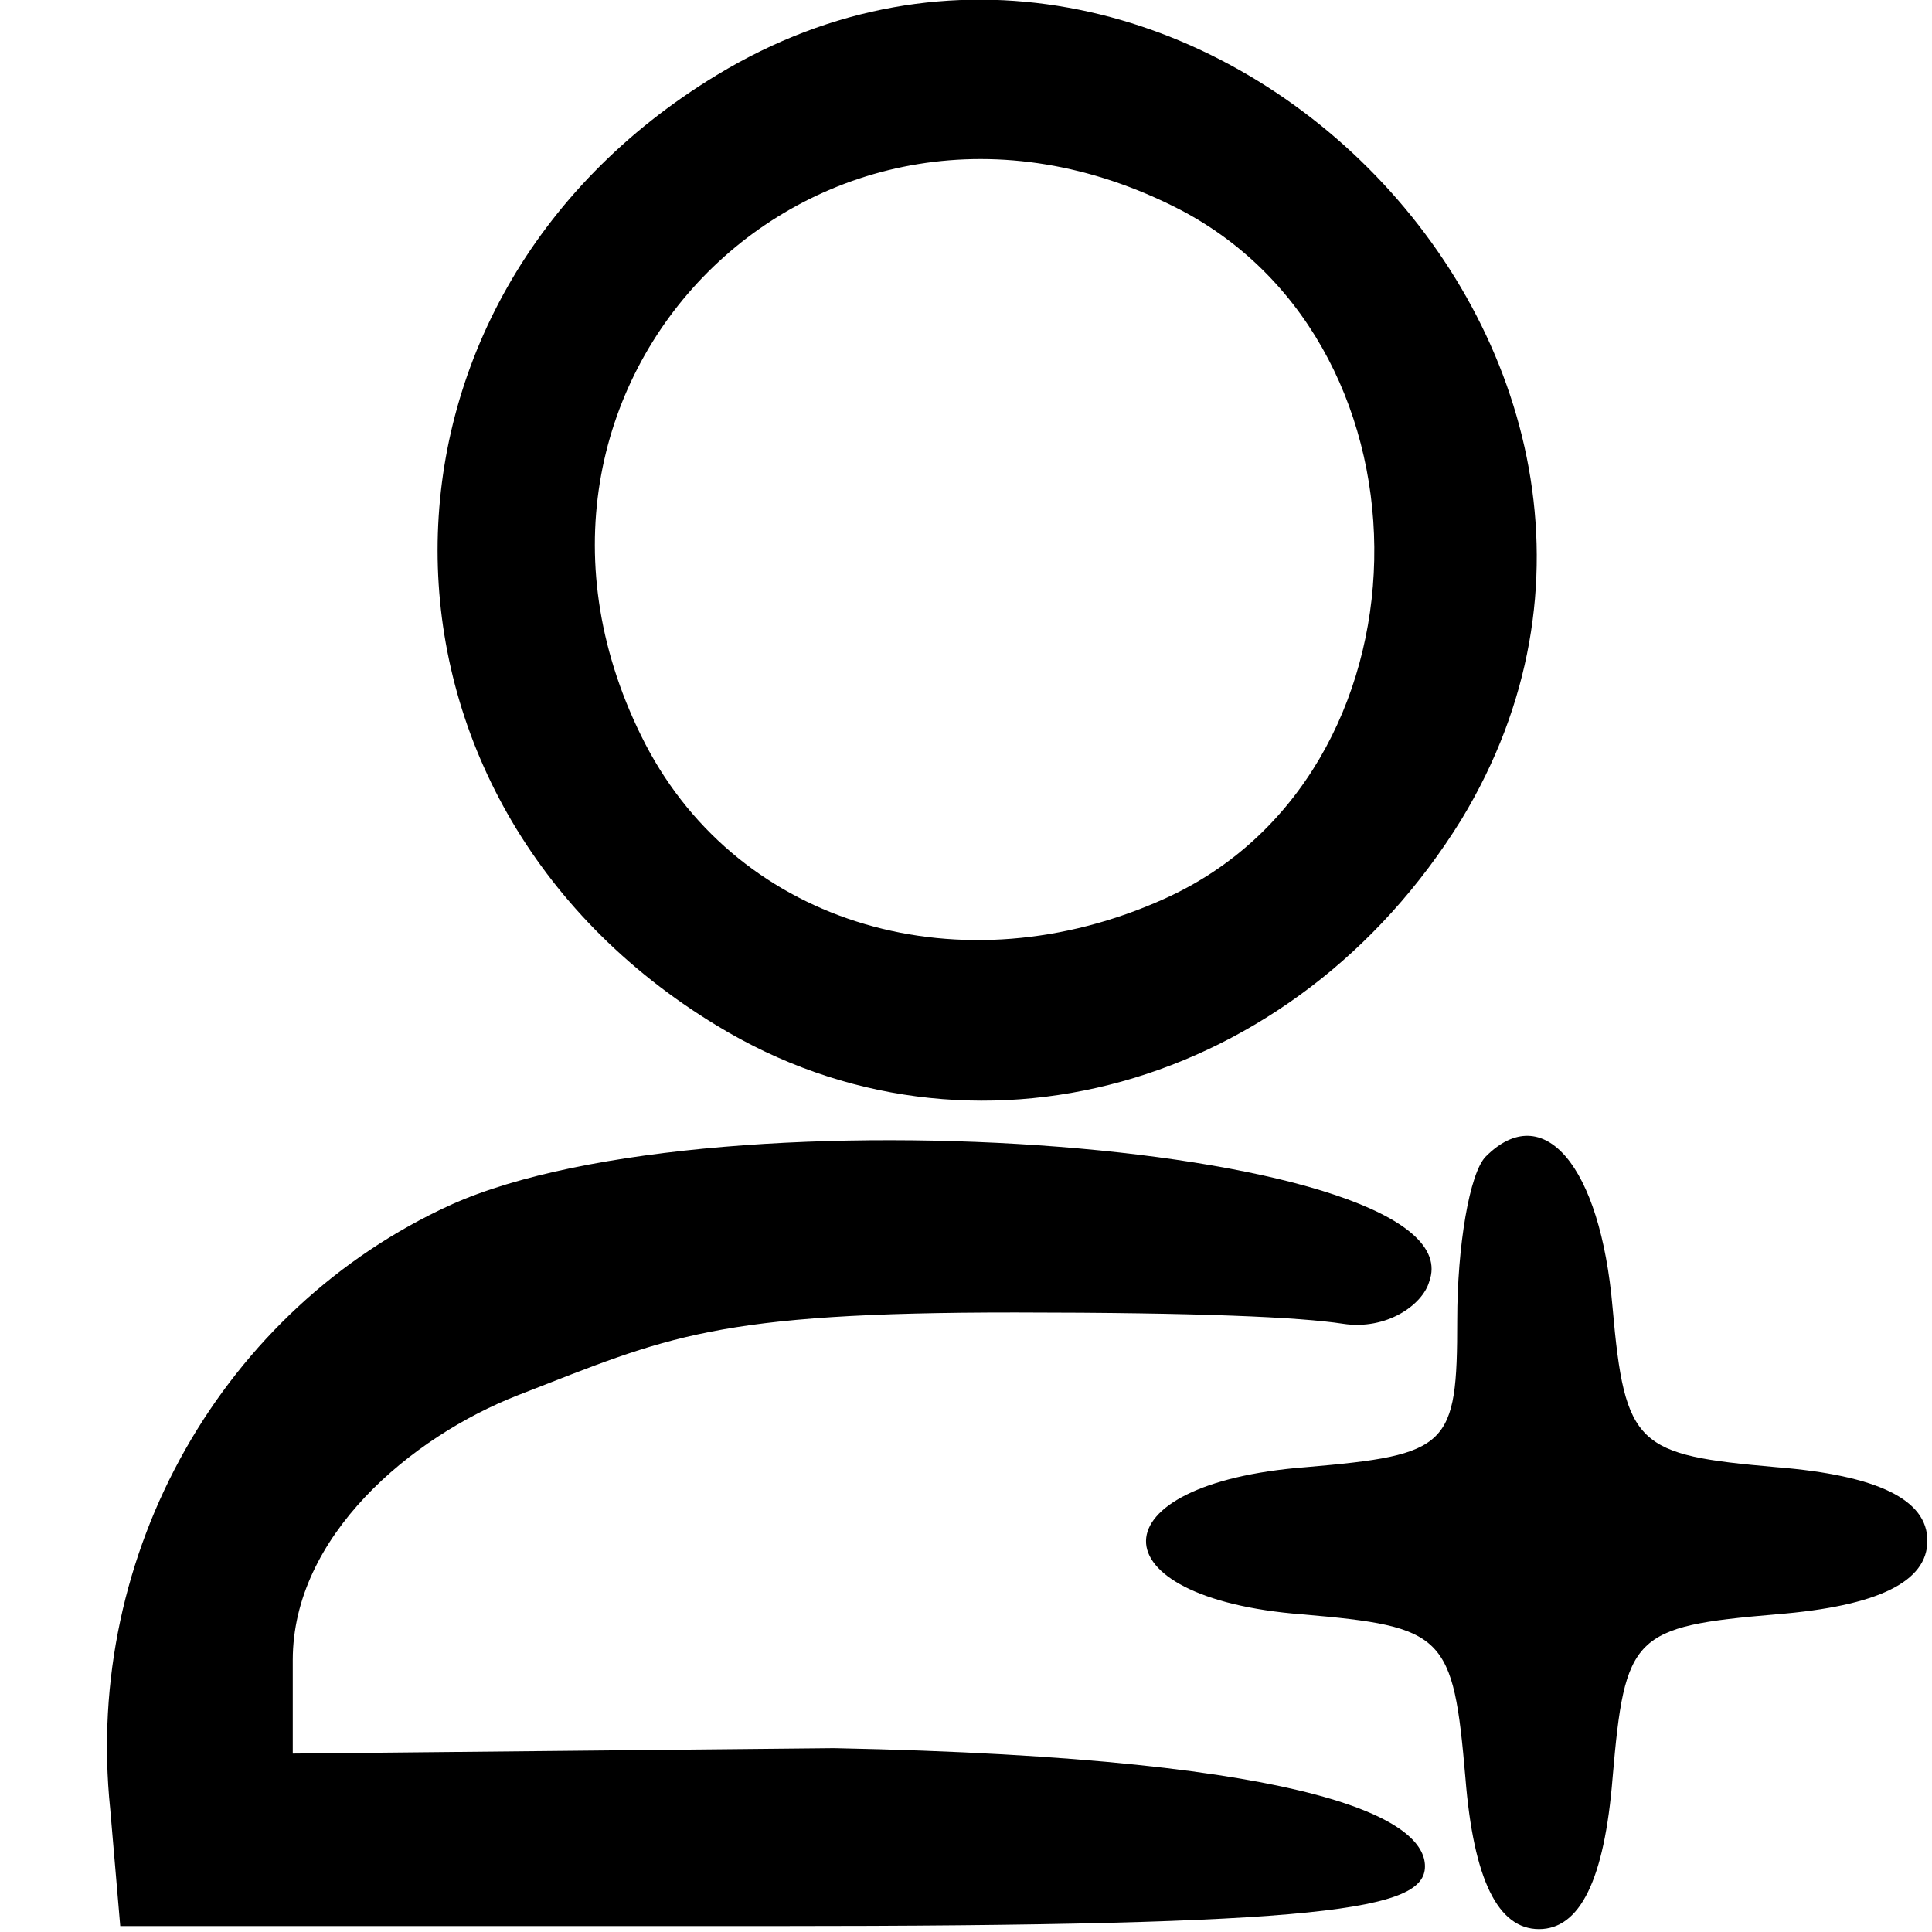
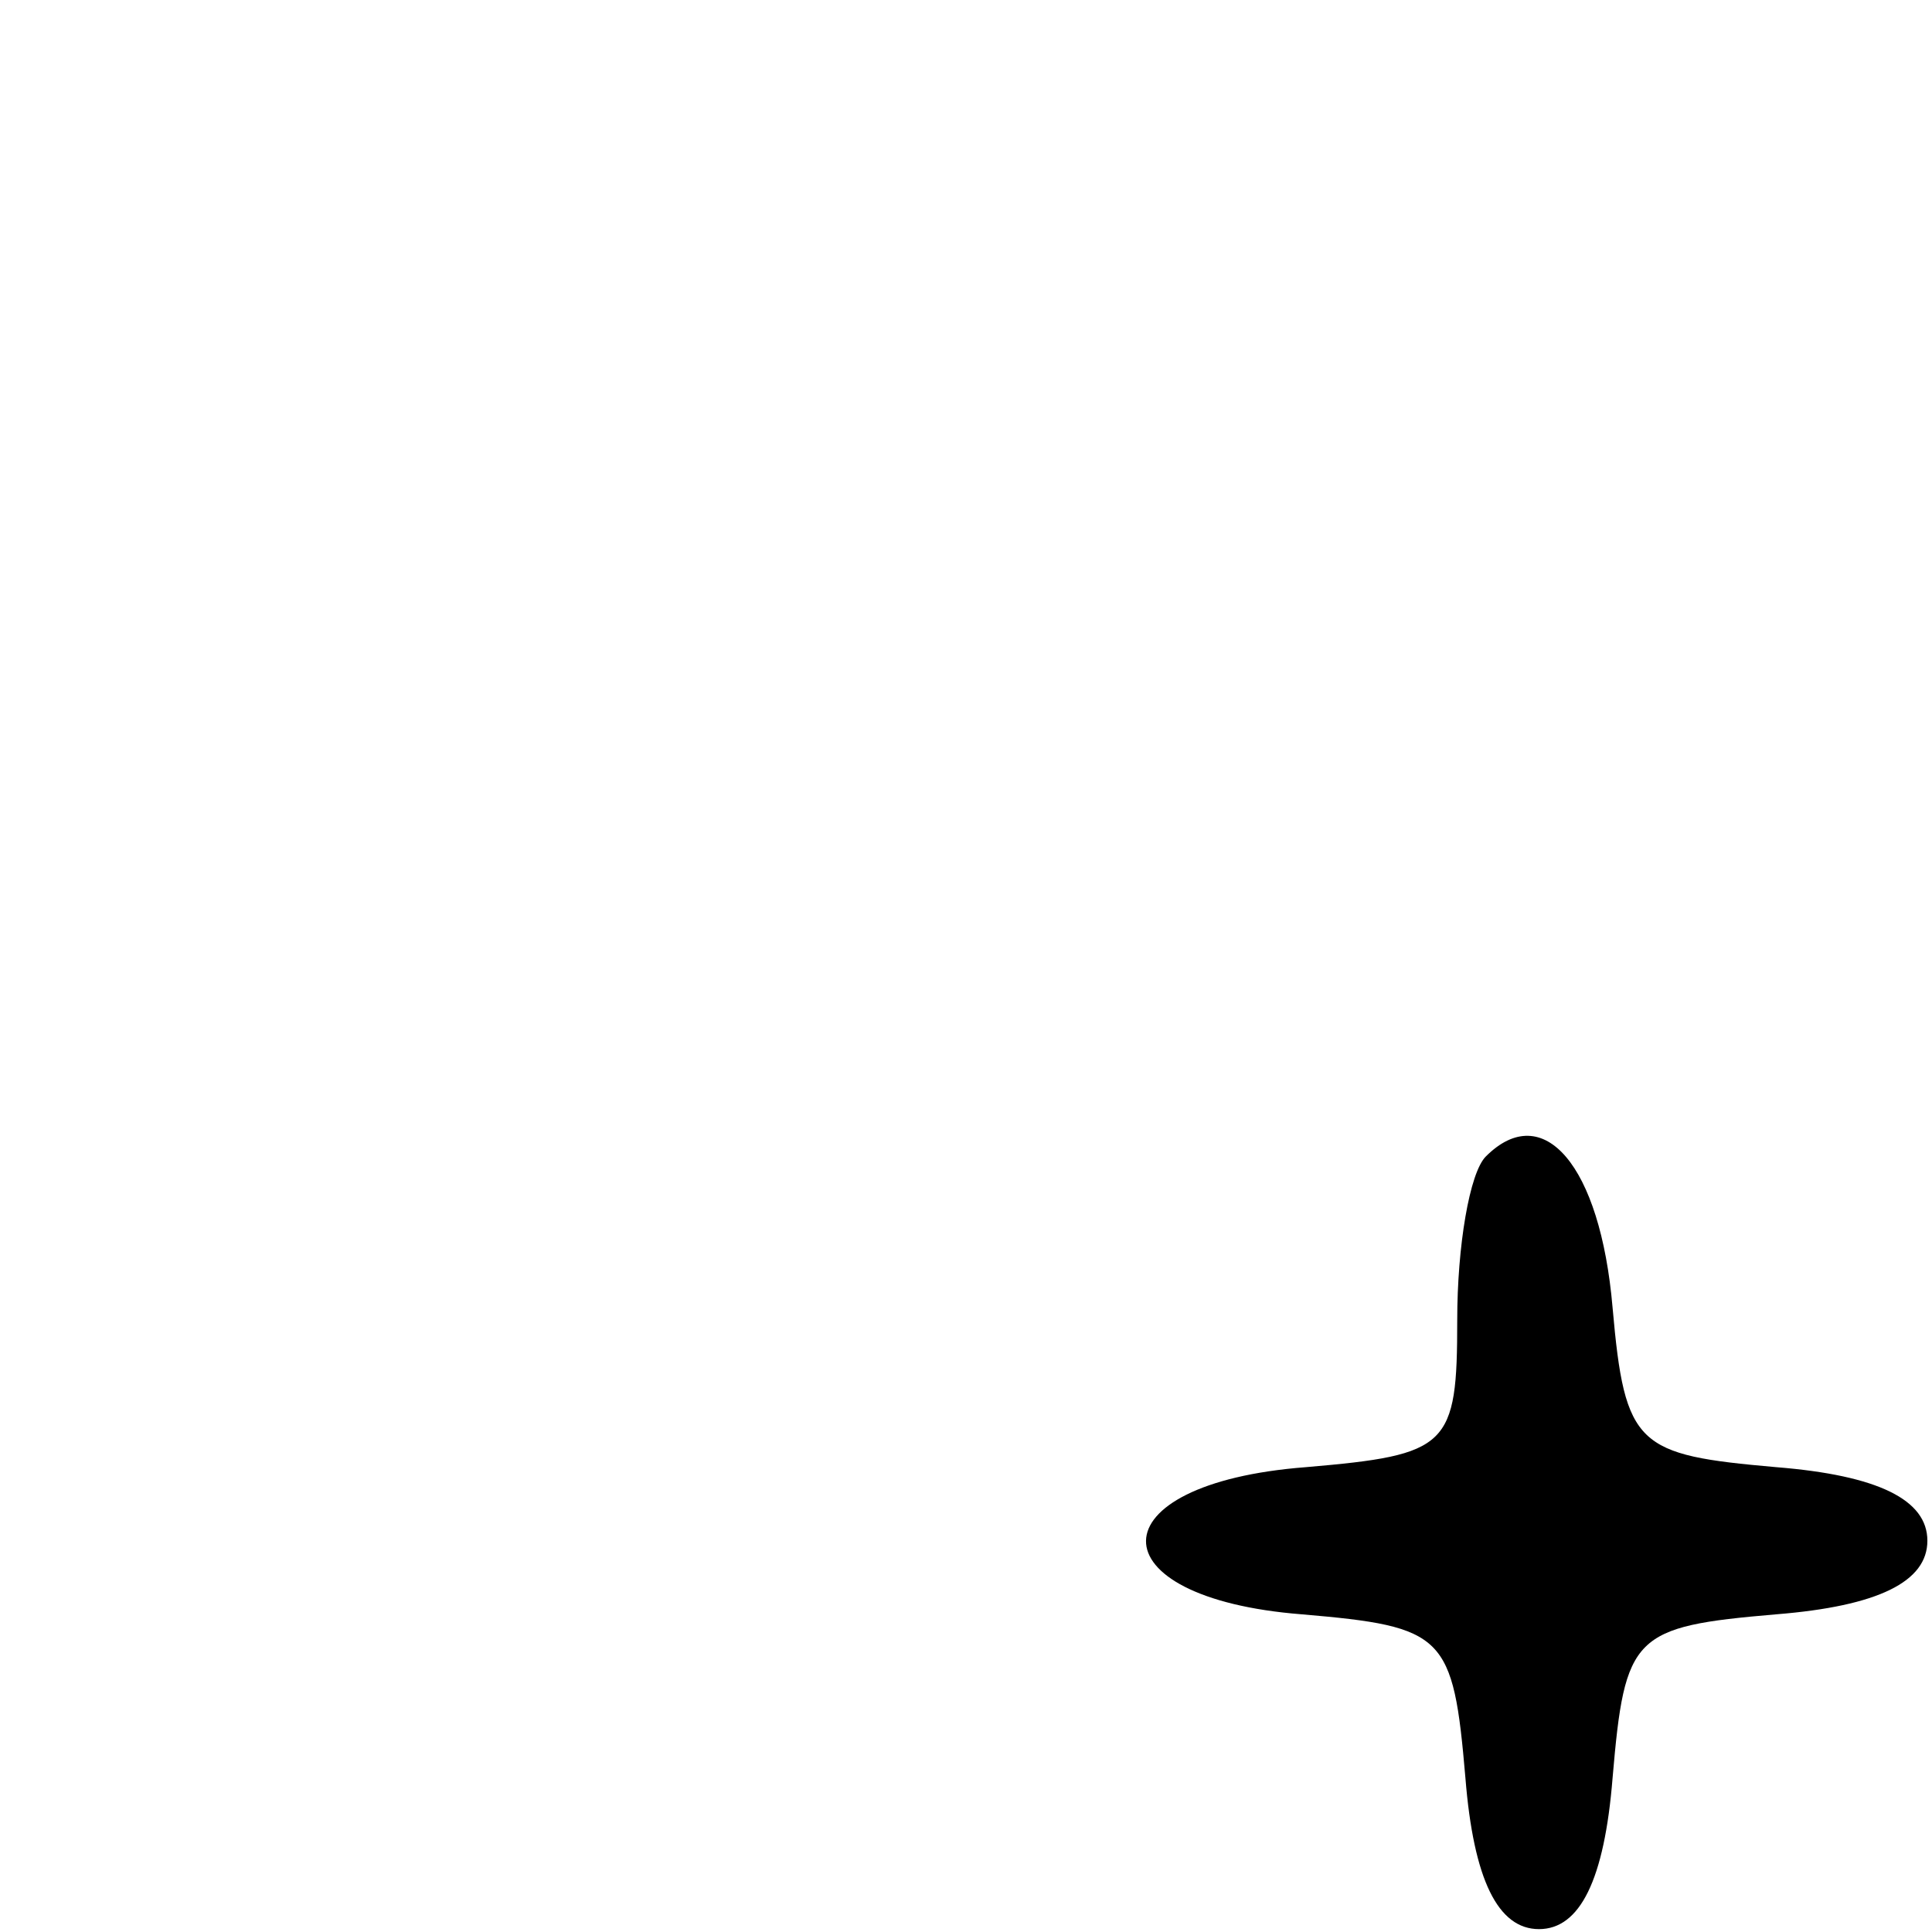
<svg xmlns="http://www.w3.org/2000/svg" xmlns:ns1="http://sodipodi.sourceforge.net/DTD/sodipodi-0.dtd" xmlns:ns2="http://www.inkscape.org/namespaces/inkscape" version="1.0" width="64pt" height="64pt" viewBox="0 0 64 64" preserveAspectRatio="xMidYMid meet" id="svg3" ns1:docname="add-contact.svg" ns2:version="1.3 (0e150ed6c4, 2023-07-21)">
  <defs id="defs3" />
  <ns1:namedview id="namedview3" pagecolor="#ffffff" bordercolor="#000000" borderopacity="0.25" ns2:showpageshadow="2" ns2:pageopacity="0.0" ns2:pagecheckerboard="0" ns2:deskcolor="#d1d1d1" ns2:document-units="pt" ns2:zoom="9.3632813" ns2:cx="42.613267" ns2:cy="42.666667" ns2:window-width="1920" ns2:window-height="1013" ns2:window-x="-9" ns2:window-y="-9" ns2:window-maximized="1" ns2:current-layer="svg3" />
  <g transform="matrix(0.109,0,0,-0.109,-0.928,65.284)" fill="#000000" stroke="none" id="g3">
-     <path d="m 226.354,576.123 c -113.139,-68.605 -113.139,-220.259 0,-288.865 77.031,-46.941 175.726,-19.258 226.277,62.587 85.456,140.822 -85.456,311.733 -226.277,226.277 z m 140.822,-40.923 c 80.641,-42.126 78.234,-172.115 -4.814,-209.427 -61.384,-27.683 -128.786,-8.425 -157.672,46.941 -56.569,109.528 52.959,219.056 162.486,162.486 z" id="path1" style="stroke-width:1.204" />
-     <path d="M 145.527,232.779 C 76.518,201.319 33.896,127.237 42.014,49.096 L 45.059,13.577 H 242.95 c 169.476,0 198.626,4.97 198.626,18.163 0,13.193 -28.415,32.865 -179.624,35.909 L 97.485,66.003 v 28.415 c 0,37.549 35.768,67.792 68.657,80.581 45.317,17.622 59.164,25.114 151.144,25.059 55.852,-0.034 86.182,-1.399 99.374,-3.428 13.193,-2.03 24.18,5.705 26.21,12.809 15.222,41.608 -216.158,59.875 -297.344,23.341 z" id="path2" style="stroke-width:1.015" ns1:nodetypes="cccssccsssscc" />
    <path d="m 460.08,247.478 c -4.97,-4.97 -8.697,-27.334 -8.697,-49.698 0,-38.516 -2.485,-41.001 -45.971,-44.728 -64.607,-4.97 -64.607,-39.758 -1.242,-44.728 43.486,-3.727 45.971,-6.212 49.698,-49.698 2.485,-31.061 9.94,-45.971 22.364,-45.971 12.424,0 19.879,14.909 22.364,45.971 3.727,43.486 6.212,45.971 49.698,49.698 31.061,2.485 45.971,9.94 45.971,22.364 0,12.424 -14.909,19.879 -45.971,22.364 -42.243,3.727 -45.971,6.212 -49.698,48.455 -3.727,43.486 -21.122,63.365 -38.516,45.971 z" id="path3" style="stroke-width:1.242" />
  </g>
</svg>